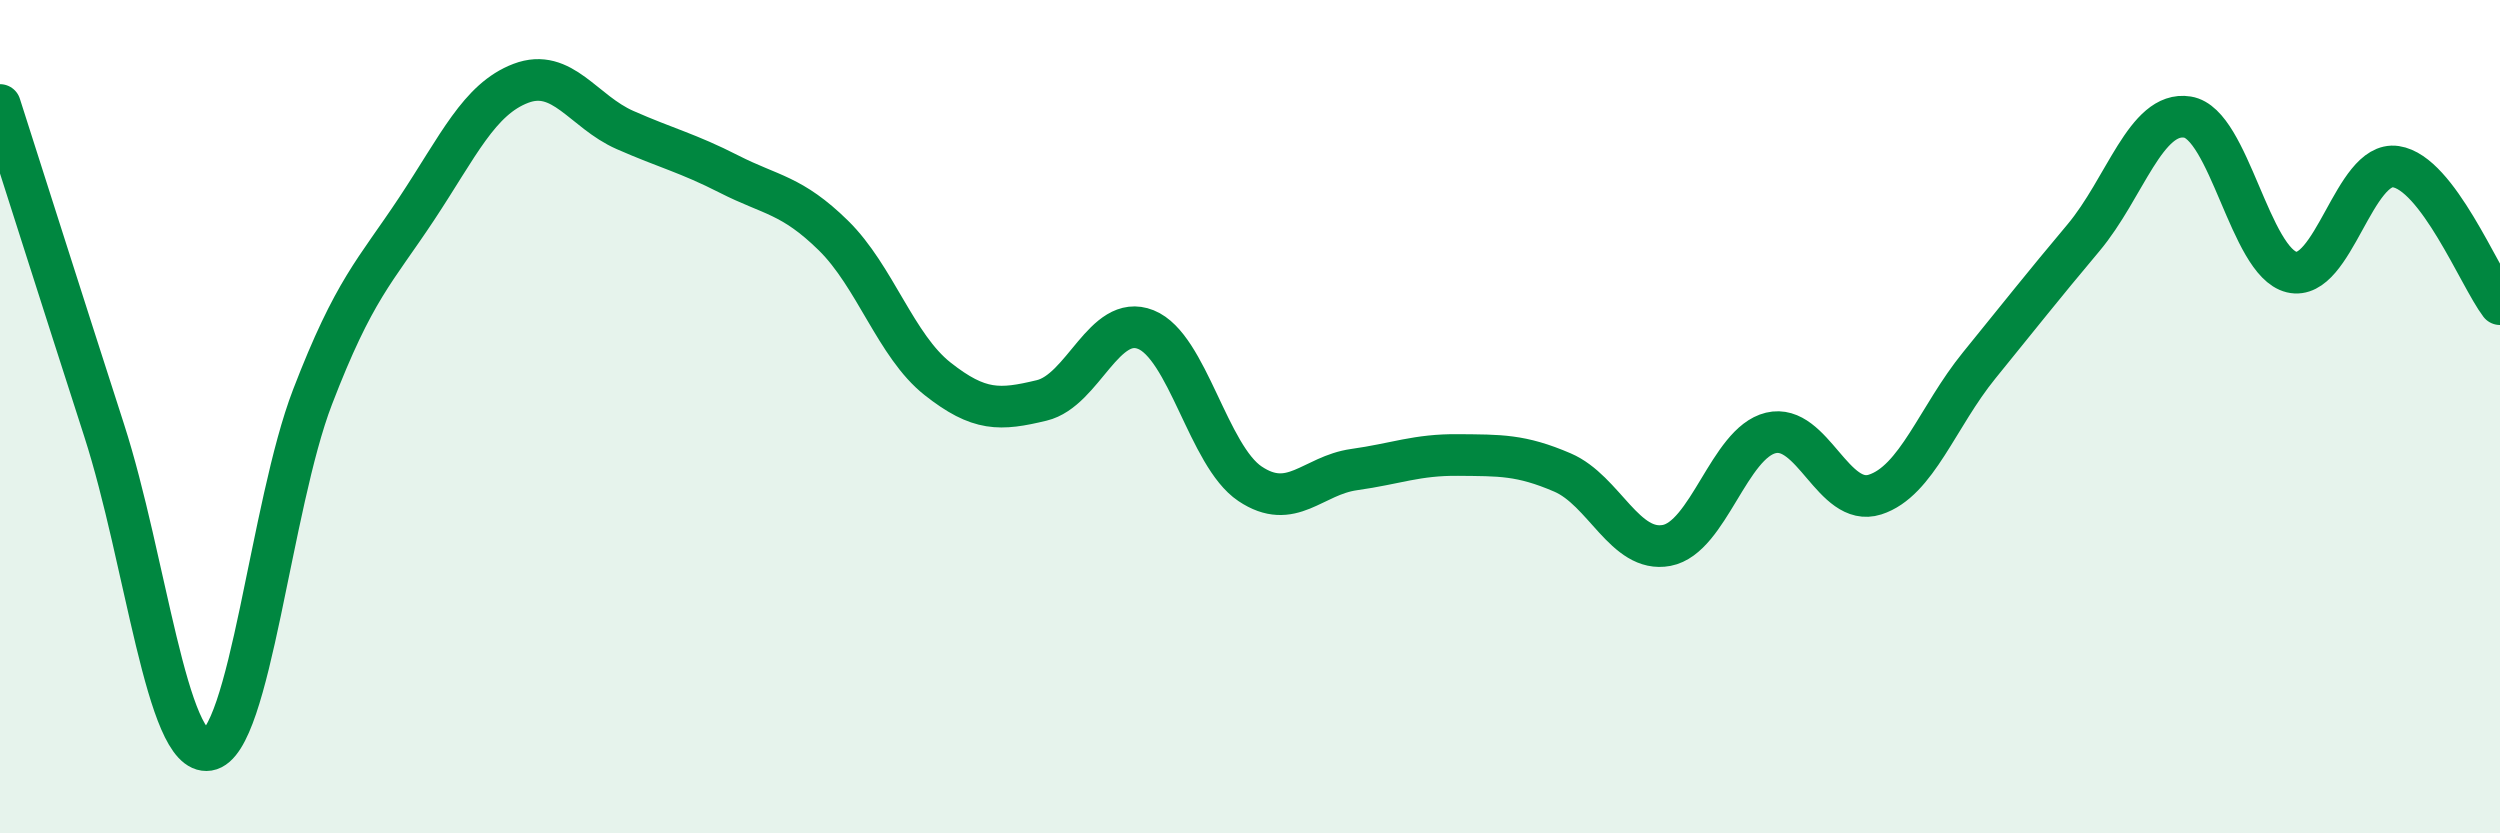
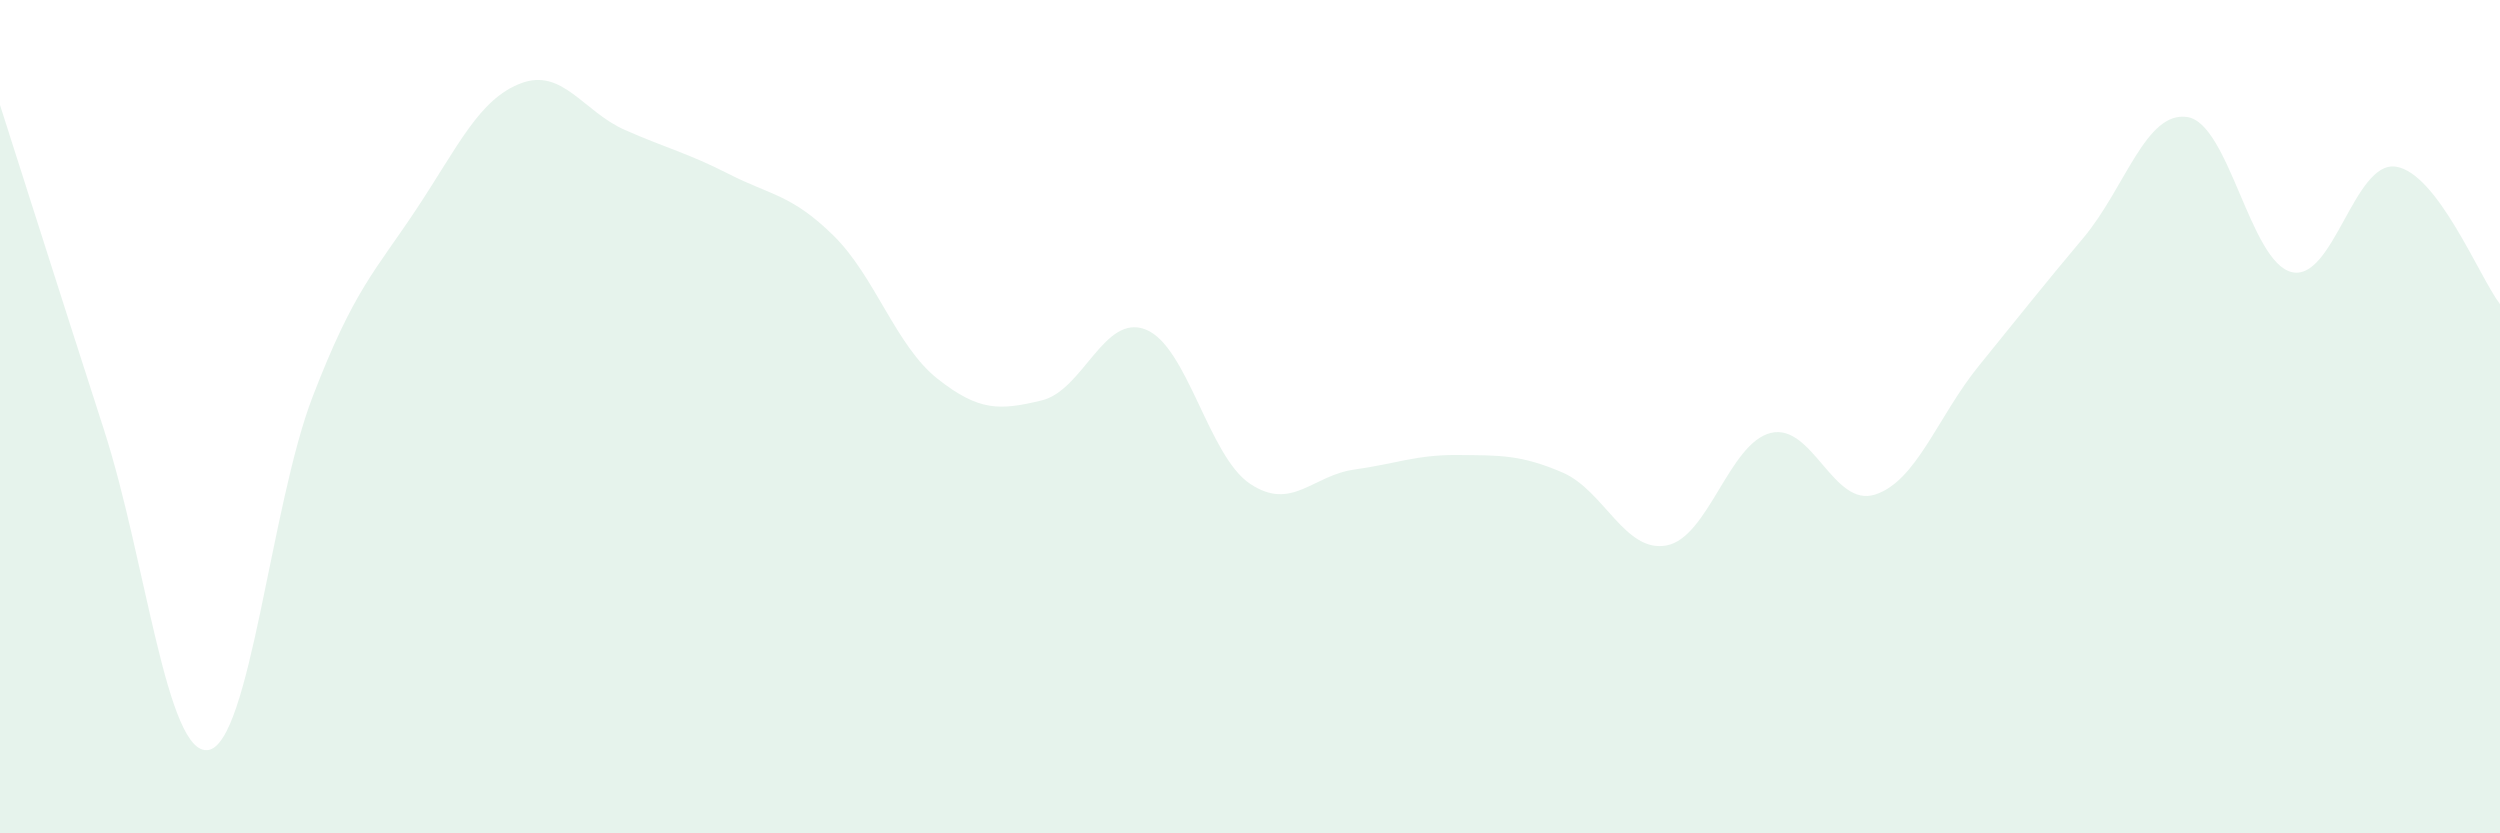
<svg xmlns="http://www.w3.org/2000/svg" width="60" height="20" viewBox="0 0 60 20">
  <path d="M 0,2.52 C 0.5,4.08 1.5,7.23 2.5,10.33 C 3.5,13.43 4,18.16 5,18 C 6,17.84 6.5,12.13 7.5,9.53 C 8.5,6.93 9,6.52 10,5.01 C 11,3.5 11.5,2.38 12.5,2 C 13.5,1.62 14,2.68 15,3.12 C 16,3.56 16.5,3.67 17.5,4.18 C 18.5,4.69 19,4.67 20,5.65 C 21,6.63 21.5,8.3 22.5,9.09 C 23.5,9.88 24,9.85 25,9.61 C 26,9.37 26.5,7.51 27.5,7.91 C 28.5,8.31 29,10.94 30,11.61 C 31,12.28 31.5,11.41 32.5,11.27 C 33.5,11.13 34,10.91 35,10.92 C 36,10.93 36.5,10.91 37.5,11.34 C 38.5,11.77 39,13.28 40,13.09 C 41,12.9 41.5,10.63 42.5,10.39 C 43.5,10.15 44,12.19 45,11.87 C 46,11.55 46.5,10 47.5,8.77 C 48.5,7.54 49,6.9 50,5.71 C 51,4.52 51.5,2.65 52.5,2.81 C 53.5,2.97 54,6.29 55,6.53 C 56,6.77 56.5,3.85 57.5,4 C 58.5,4.15 59.5,6.64 60,7.3L60 20L0 20Z" fill="#008740" opacity="0.1" stroke-linecap="round" stroke-linejoin="round" />
-   <path d="M 0,2.52 C 0.5,4.08 1.5,7.23 2.5,10.33 C 3.5,13.43 4,18.16 5,18 C 6,17.84 6.5,12.13 7.5,9.53 C 8.5,6.93 9,6.52 10,5.01 C 11,3.5 11.5,2.38 12.5,2 C 13.5,1.62 14,2.68 15,3.12 C 16,3.56 16.5,3.67 17.5,4.18 C 18.5,4.69 19,4.67 20,5.65 C 21,6.63 21.5,8.3 22.5,9.09 C 23.5,9.88 24,9.85 25,9.61 C 26,9.37 26.5,7.51 27.5,7.91 C 28.5,8.31 29,10.94 30,11.61 C 31,12.28 31.5,11.41 32.5,11.27 C 33.5,11.13 34,10.91 35,10.92 C 36,10.93 36.5,10.91 37.5,11.34 C 38.5,11.77 39,13.28 40,13.09 C 41,12.9 41.5,10.63 42.5,10.39 C 43.5,10.15 44,12.19 45,11.87 C 46,11.55 46.5,10 47.5,8.77 C 48.5,7.54 49,6.9 50,5.71 C 51,4.52 51.5,2.65 52.5,2.81 C 53.5,2.97 54,6.29 55,6.53 C 56,6.77 56.5,3.85 57.5,4 C 58.5,4.15 59.5,6.64 60,7.3" stroke="#008740" stroke-width="1" fill="none" stroke-linecap="round" stroke-linejoin="round" />
</svg>